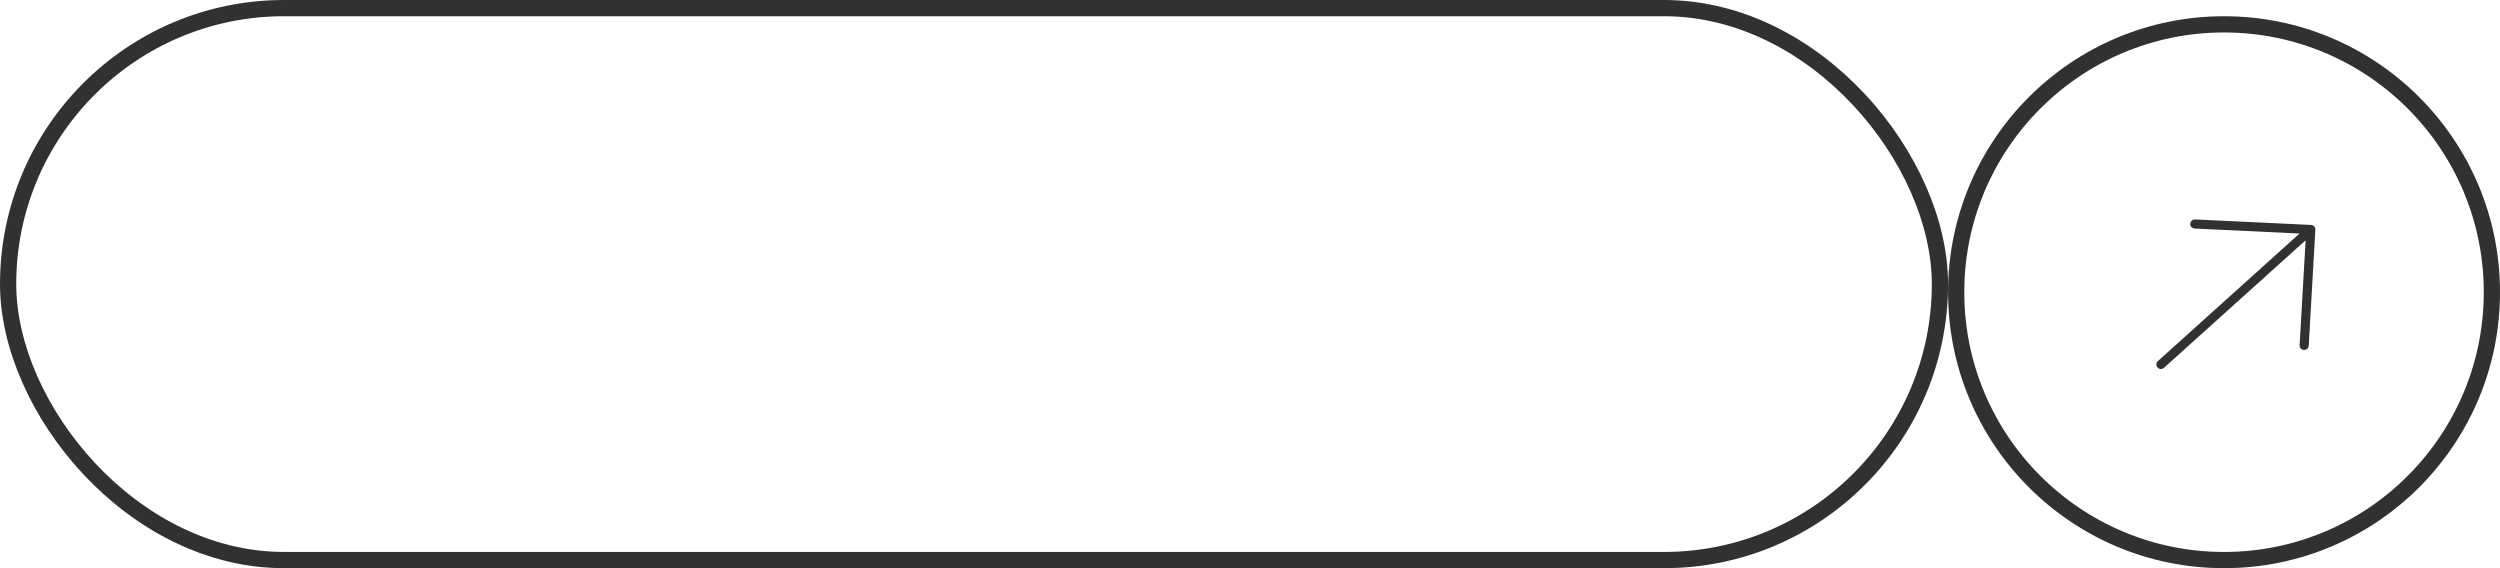
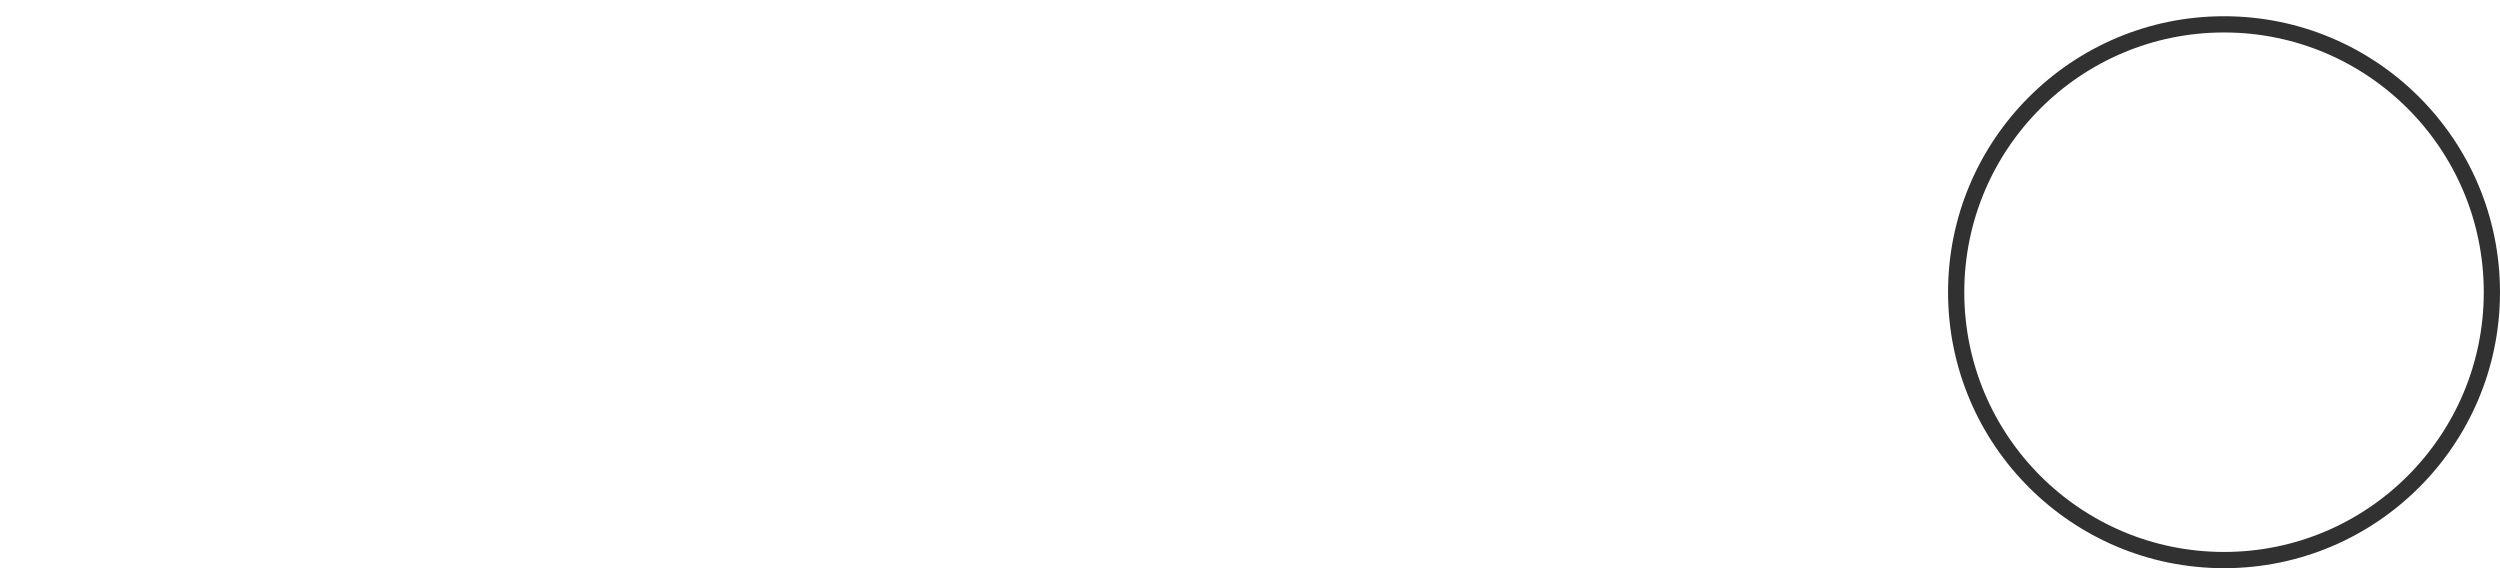
<svg xmlns="http://www.w3.org/2000/svg" width="154" height="35" viewBox="0 0 154 35" fill="none">
-   <rect x="0.5" y="0.5" width="119" height="34" rx="17" stroke="#313131" />
  <circle cx="137" cy="18" r="16.5" stroke="#313131" />
-   <path d="M141.921 21.558C141.884 21.557 141.848 21.548 141.815 21.532C141.781 21.516 141.752 21.494 141.727 21.467C141.702 21.439 141.683 21.408 141.671 21.373C141.659 21.338 141.654 21.301 141.656 21.264L142.026 14.801L133.301 22.657C133.246 22.707 133.173 22.734 133.098 22.73C133.024 22.727 132.954 22.694 132.904 22.639C132.855 22.583 132.829 22.511 132.834 22.436C132.838 22.362 132.871 22.292 132.927 22.242L141.651 14.386L135.185 14.078C135.148 14.076 135.112 14.068 135.079 14.052C135.045 14.036 135.016 14.014 134.991 13.987C134.966 13.959 134.948 13.927 134.935 13.893C134.923 13.858 134.918 13.821 134.92 13.784C134.922 13.747 134.932 13.711 134.948 13.678C134.964 13.644 134.986 13.614 135.014 13.59C135.041 13.565 135.073 13.546 135.108 13.533C135.143 13.521 135.18 13.515 135.217 13.517L142.361 13.856C142.398 13.858 142.434 13.867 142.468 13.883C142.501 13.899 142.531 13.921 142.555 13.948C142.58 13.975 142.599 14.007 142.611 14.042C142.623 14.077 142.628 14.114 142.626 14.15L142.218 21.291C142.216 21.328 142.206 21.364 142.19 21.398C142.174 21.431 142.152 21.461 142.124 21.486C142.097 21.511 142.064 21.53 142.03 21.542C141.995 21.555 141.958 21.56 141.921 21.558Z" fill="#313131" />
</svg>